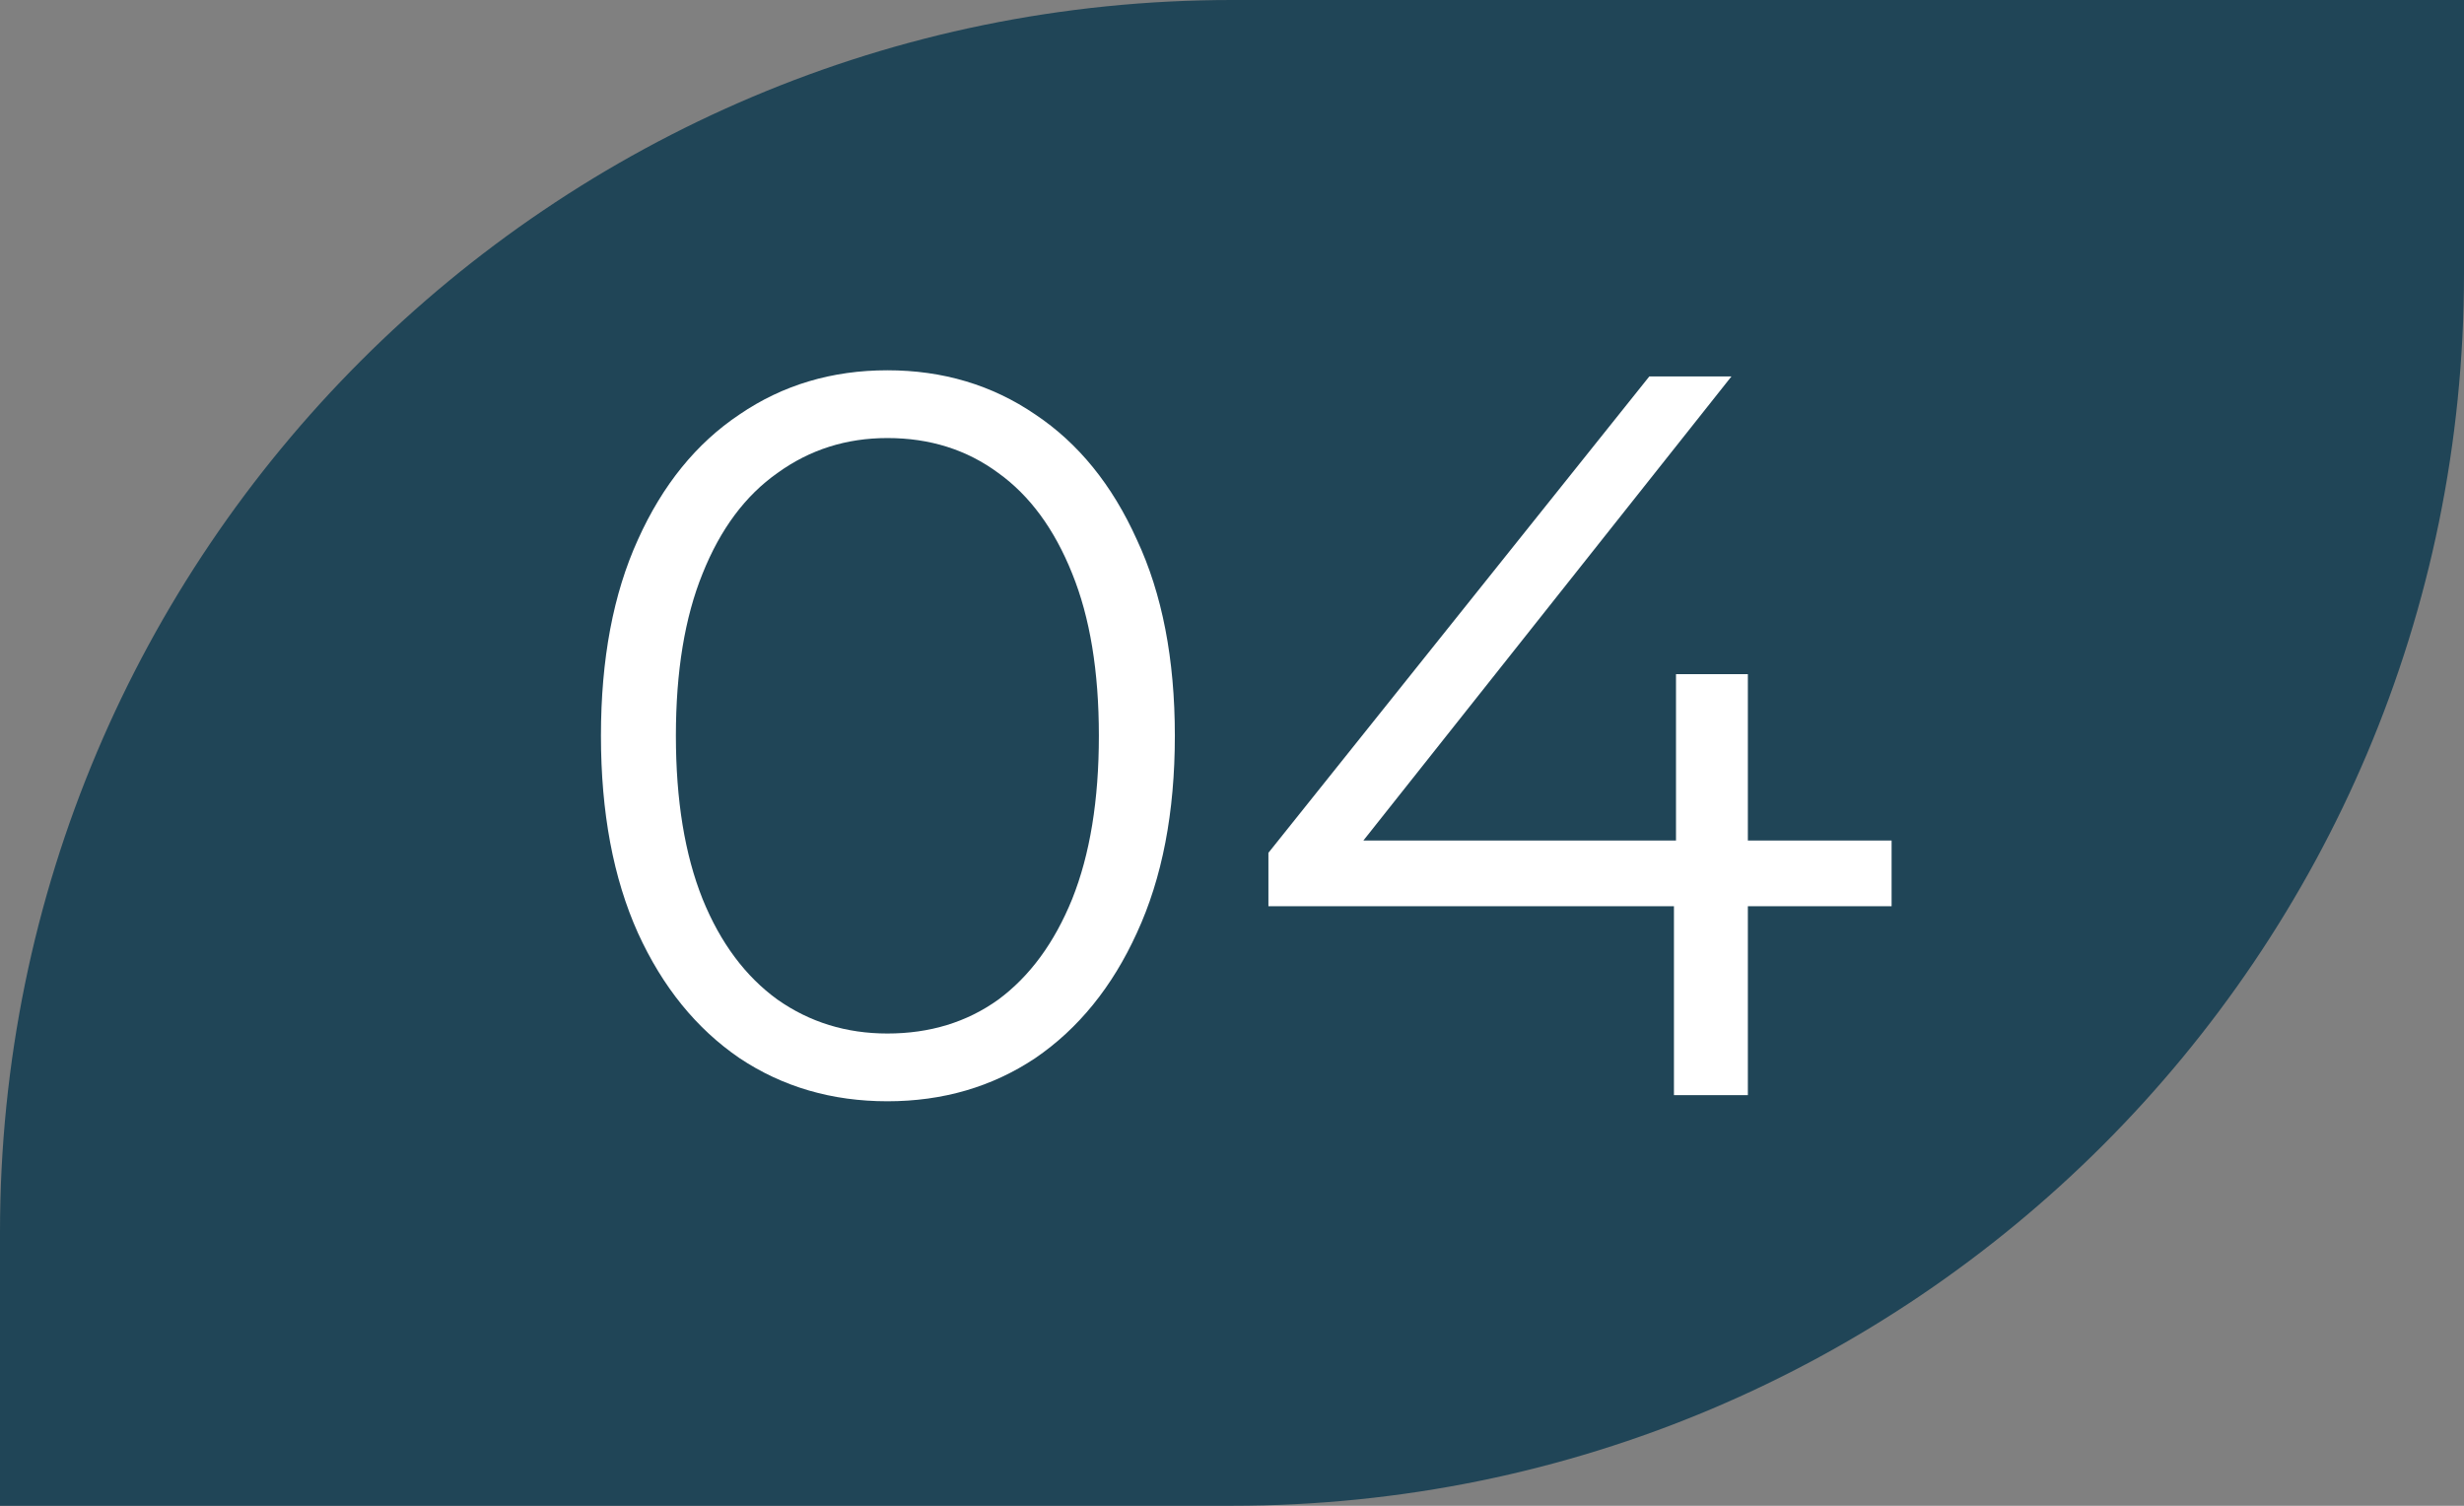
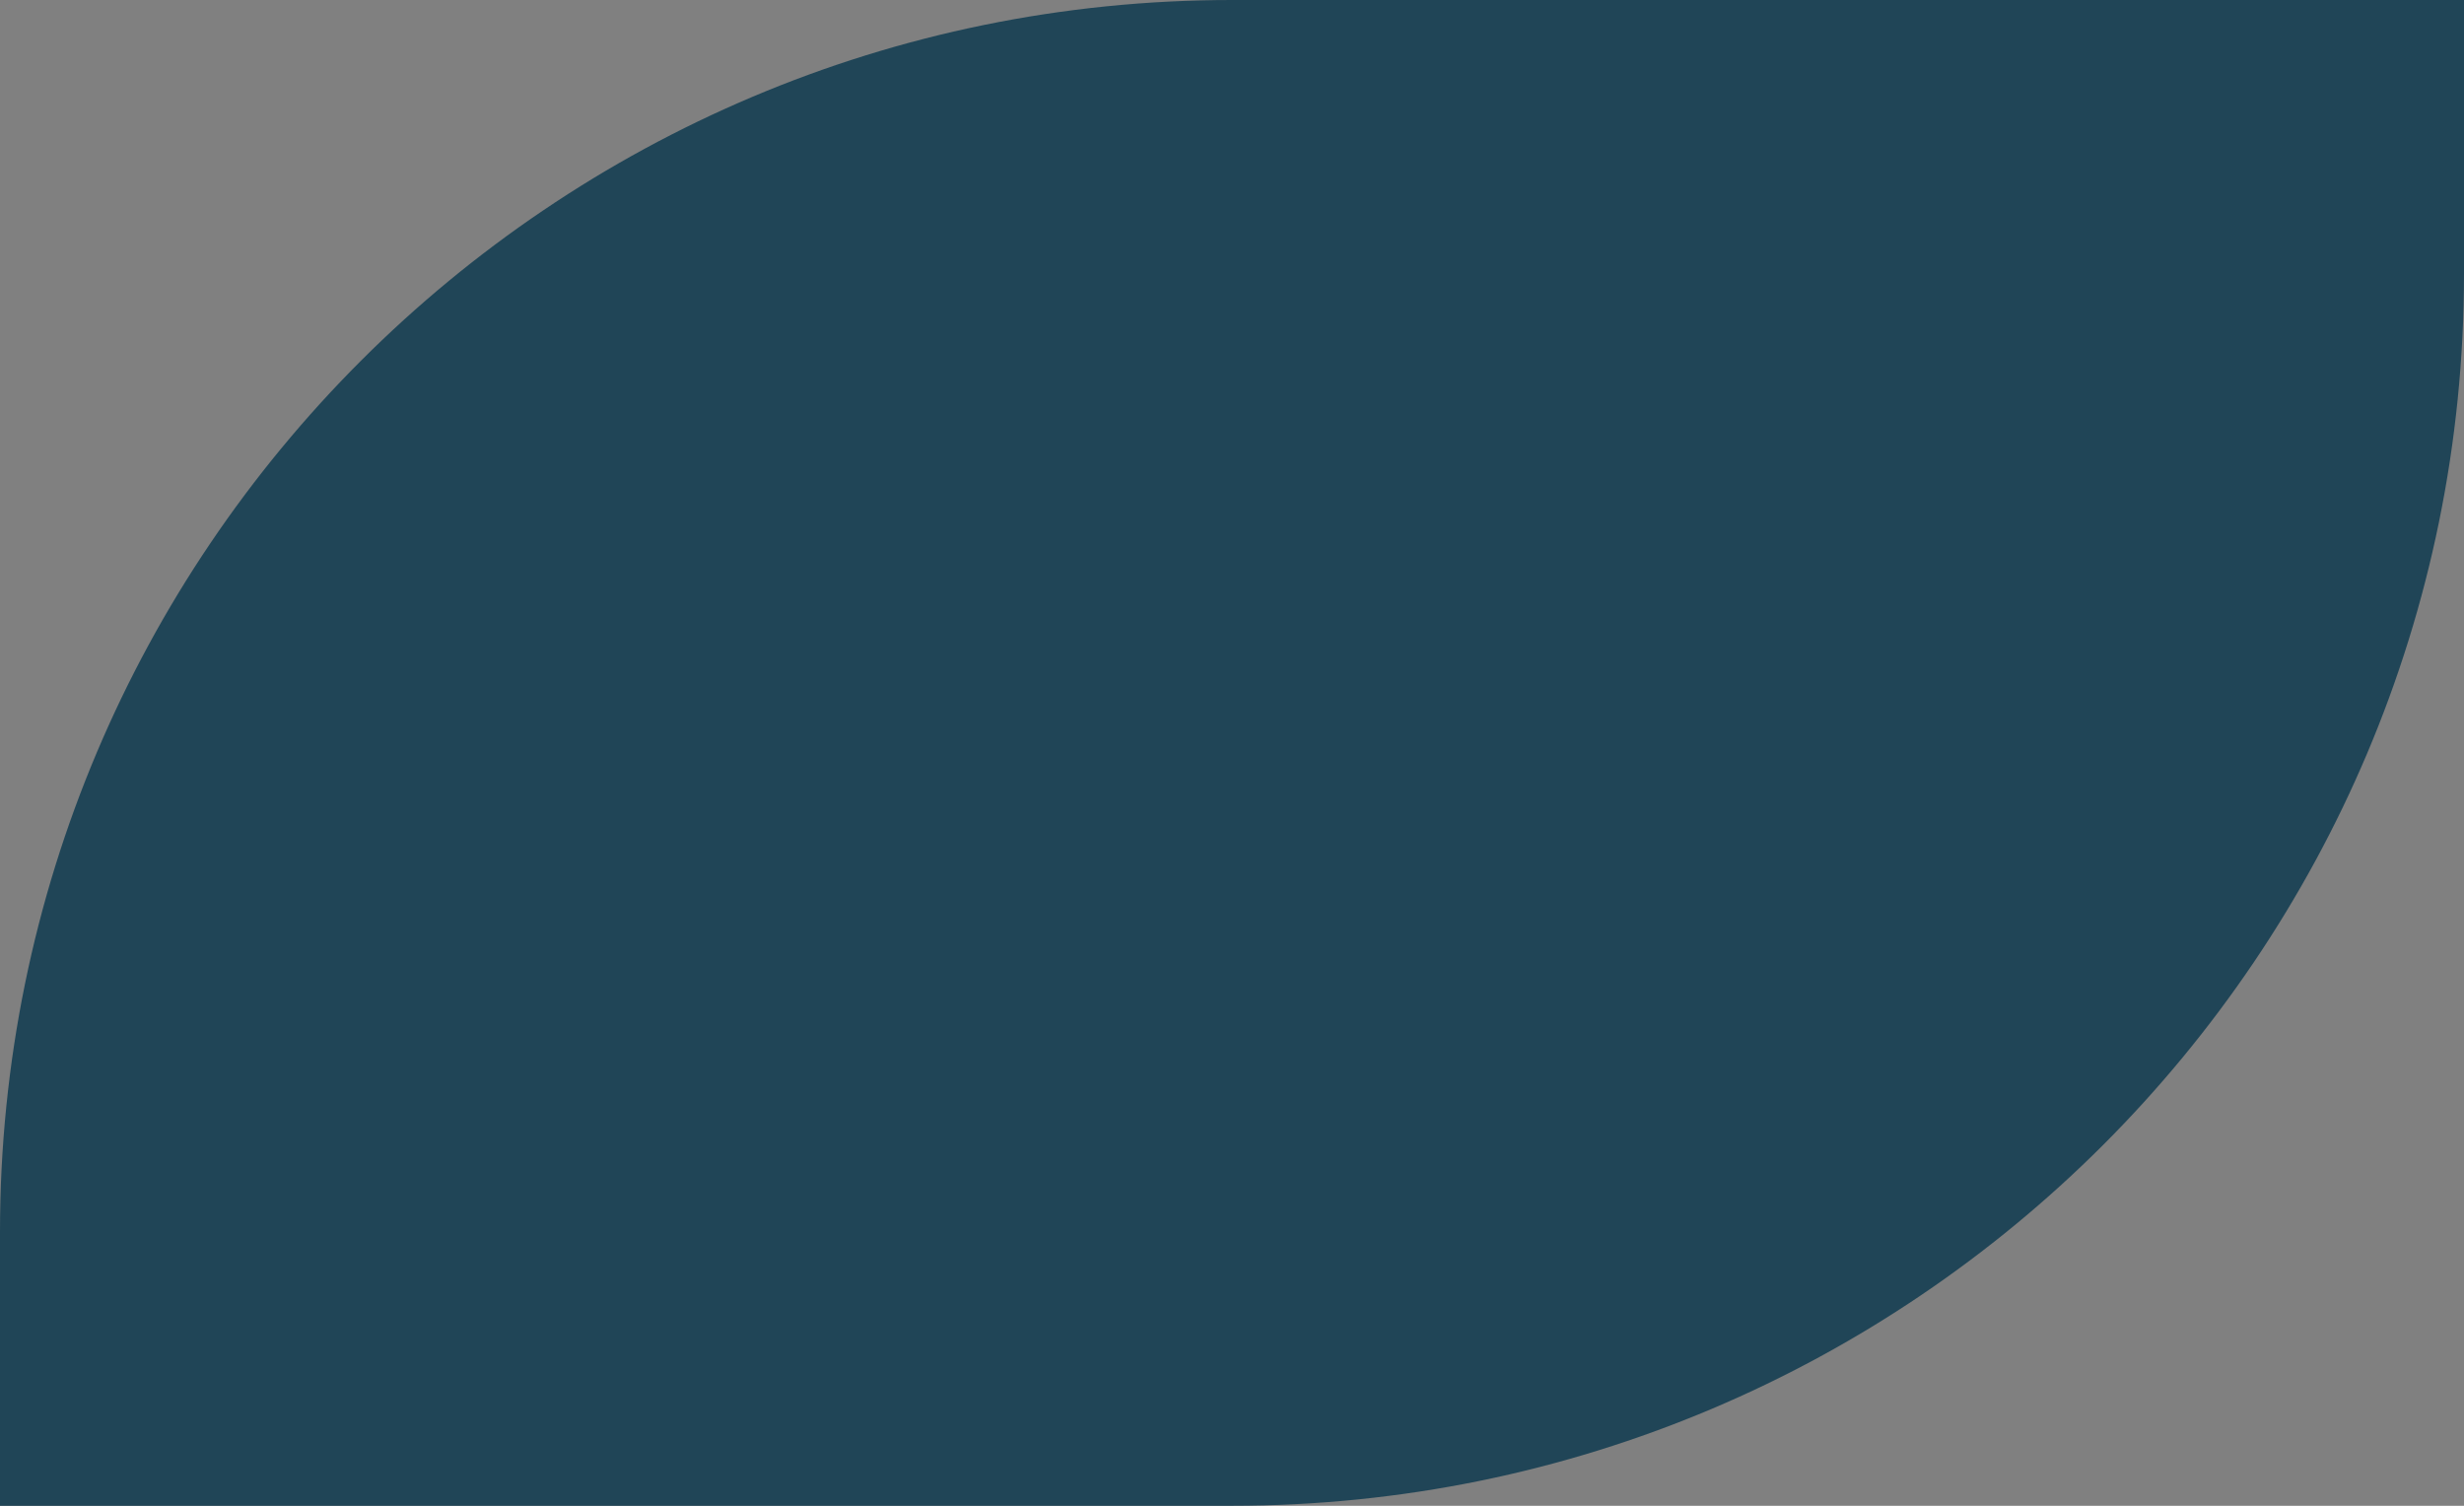
<svg xmlns="http://www.w3.org/2000/svg" width="36" height="22" viewBox="0 0 36 22" fill="none">
  <rect x="0" y="0" width="36" height="22" fill="#808080" stroke="none" />
  <path d="M0 18C0 8.059 8.059 0 18 0H36V4C36 13.941 27.941 22 18 22H0V18Z" fill="#204557" />
-   <path d="M12.965 16.09C12.155 16.09 11.435 15.88 10.805 15.46C10.175 15.03 9.68 14.42 9.32 13.63C8.96 12.83 8.78 11.87 8.78 10.75C8.78 9.63 8.96 8.675 9.32 7.885C9.68 7.085 10.175 6.475 10.805 6.055C11.435 5.625 12.155 5.41 12.965 5.41C13.775 5.41 14.495 5.625 15.125 6.055C15.755 6.475 16.25 7.085 16.61 7.885C16.98 8.675 17.165 9.63 17.165 10.75C17.165 11.87 16.98 12.83 16.61 13.63C16.25 14.42 15.755 15.03 15.125 15.46C14.495 15.88 13.775 16.09 12.965 16.09ZM12.965 15.1C13.585 15.1 14.125 14.935 14.585 14.605C15.045 14.265 15.405 13.775 15.665 13.135C15.925 12.485 16.055 11.69 16.055 10.75C16.055 9.81 15.925 9.02 15.665 8.38C15.405 7.73 15.045 7.24 14.585 6.91C14.125 6.57 13.585 6.4 12.965 6.4C12.365 6.4 11.83 6.57 11.36 6.91C10.89 7.24 10.525 7.73 10.265 8.38C10.005 9.02 9.875 9.81 9.875 10.75C9.875 11.69 10.005 12.485 10.265 13.135C10.525 13.775 10.89 14.265 11.36 14.605C11.83 14.935 12.365 15.1 12.965 15.1ZM18.532 13.24V12.46L24.097 5.5H25.297L19.777 12.46L19.192 12.28H27.637V13.24H18.532ZM24.457 16V13.24L24.487 12.28V9.85H25.537V16H24.457Z" fill="white" />
</svg>